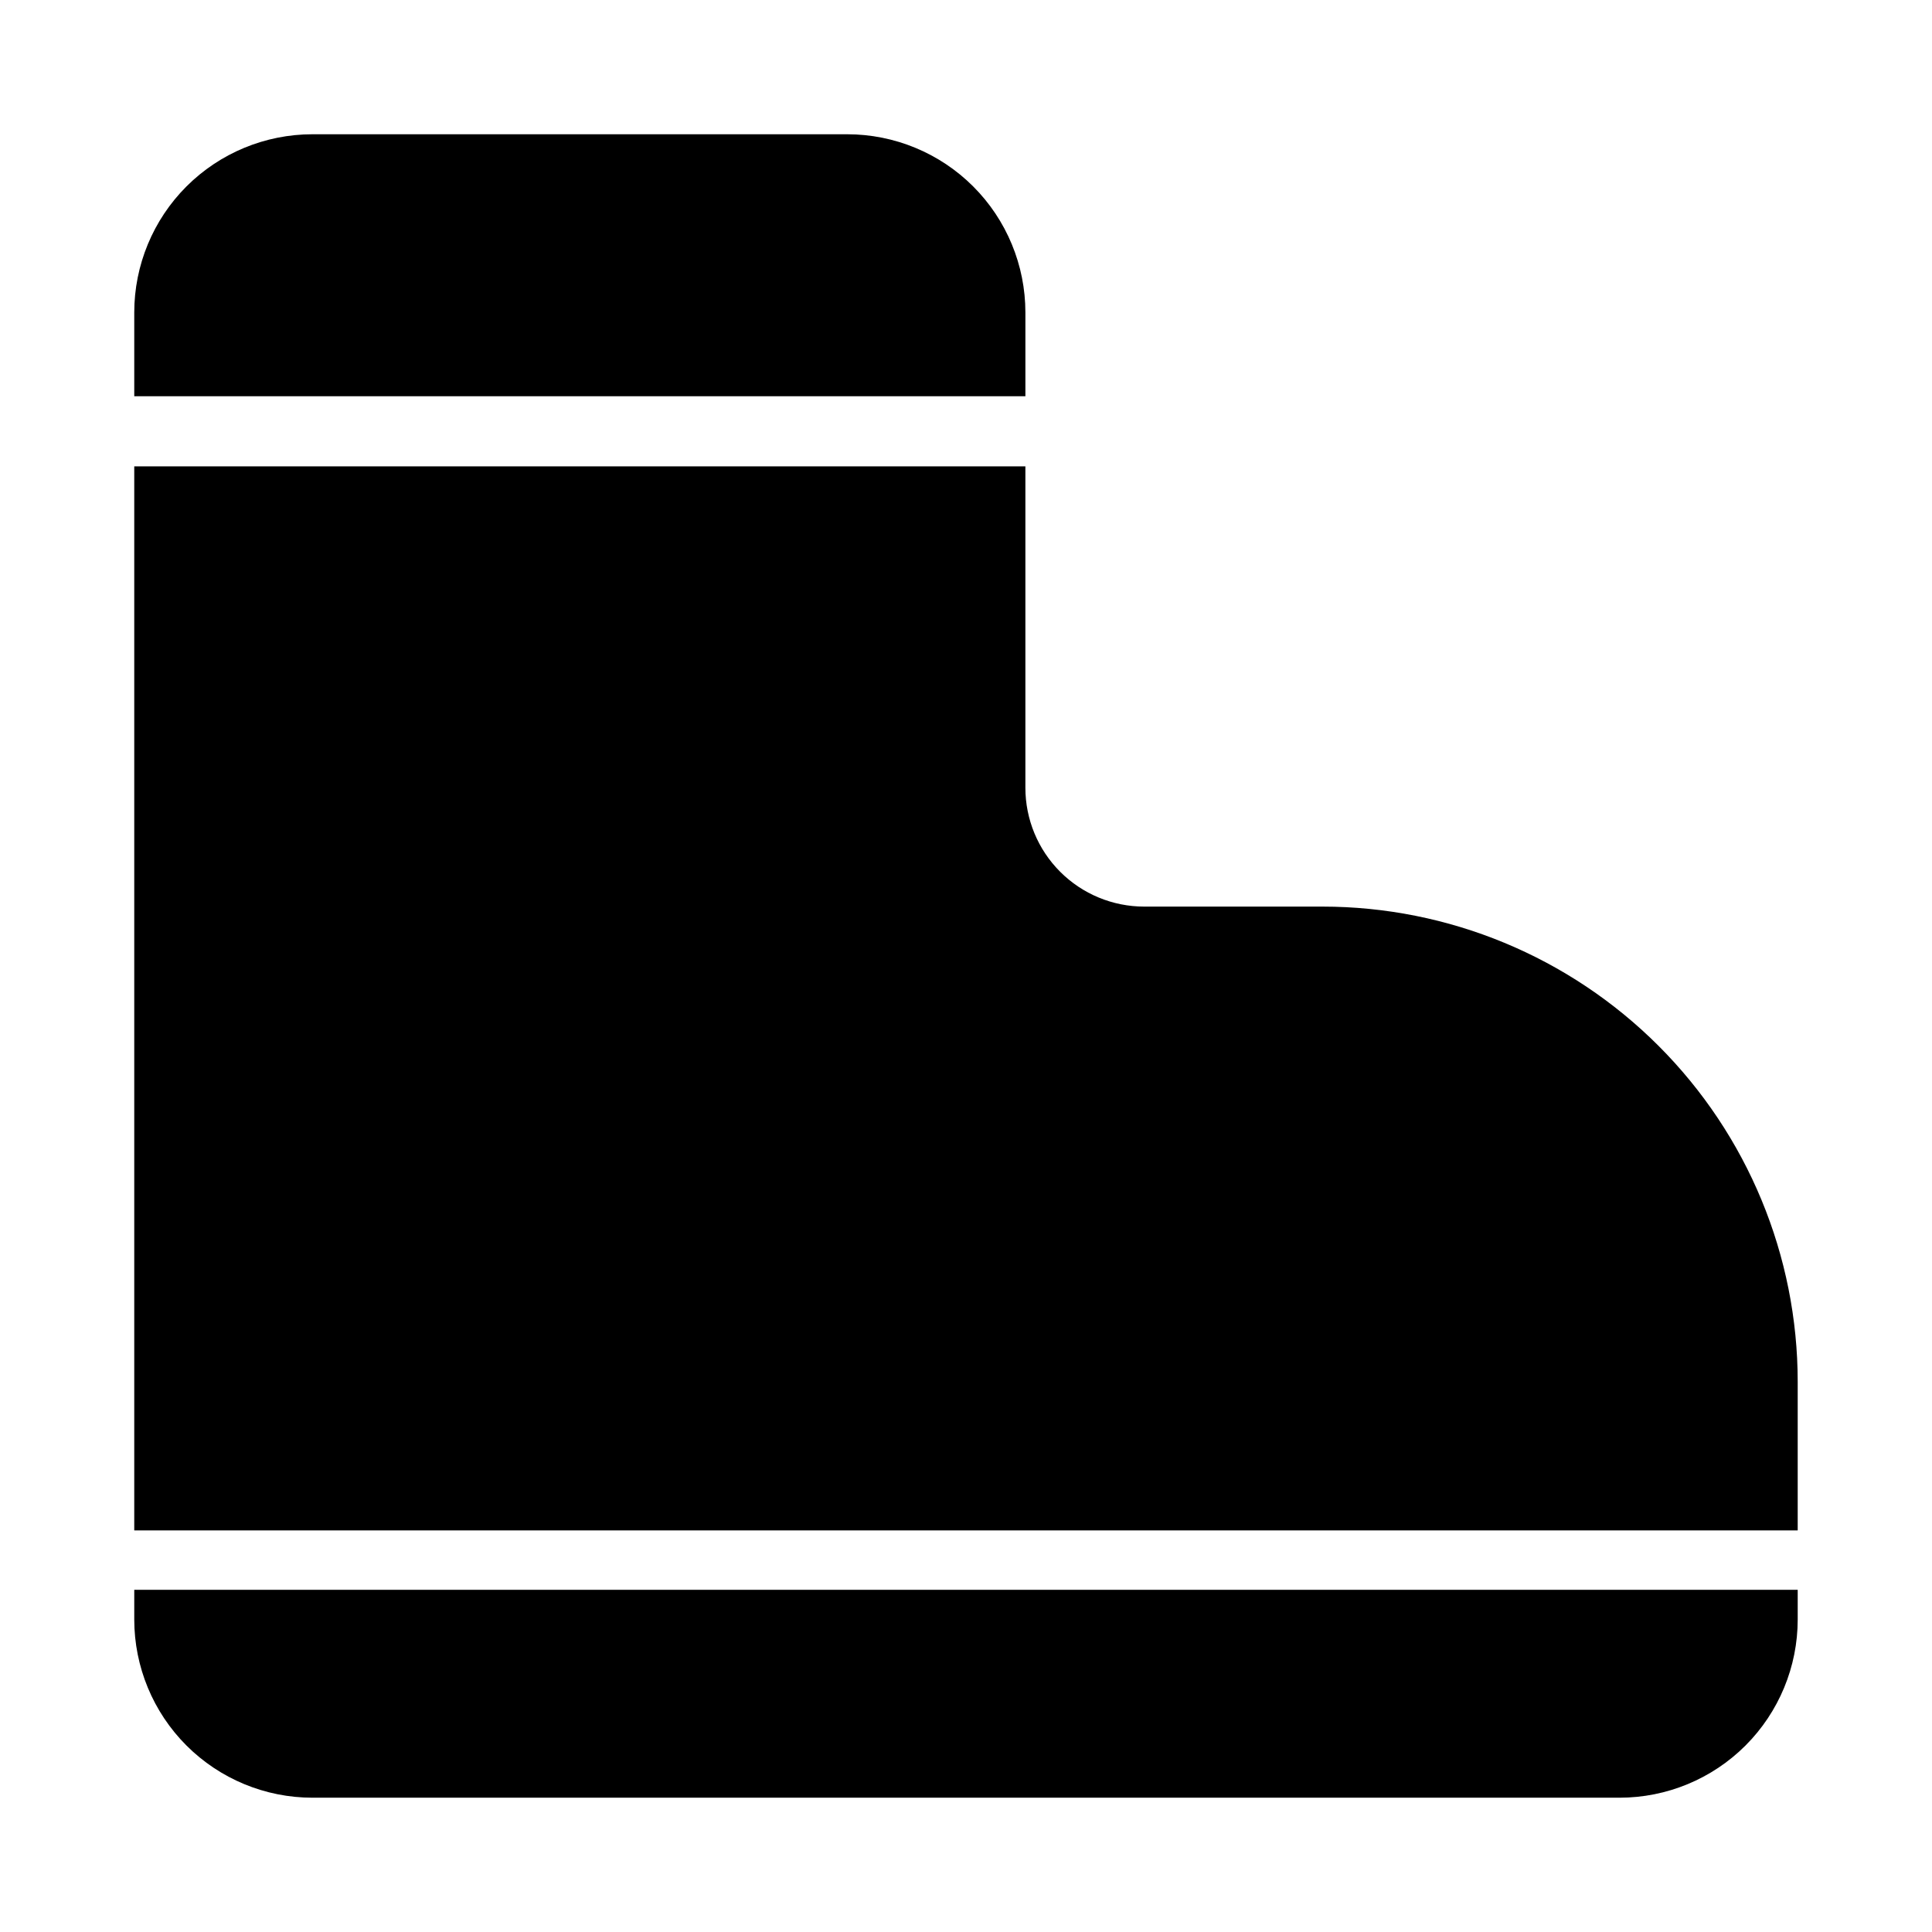
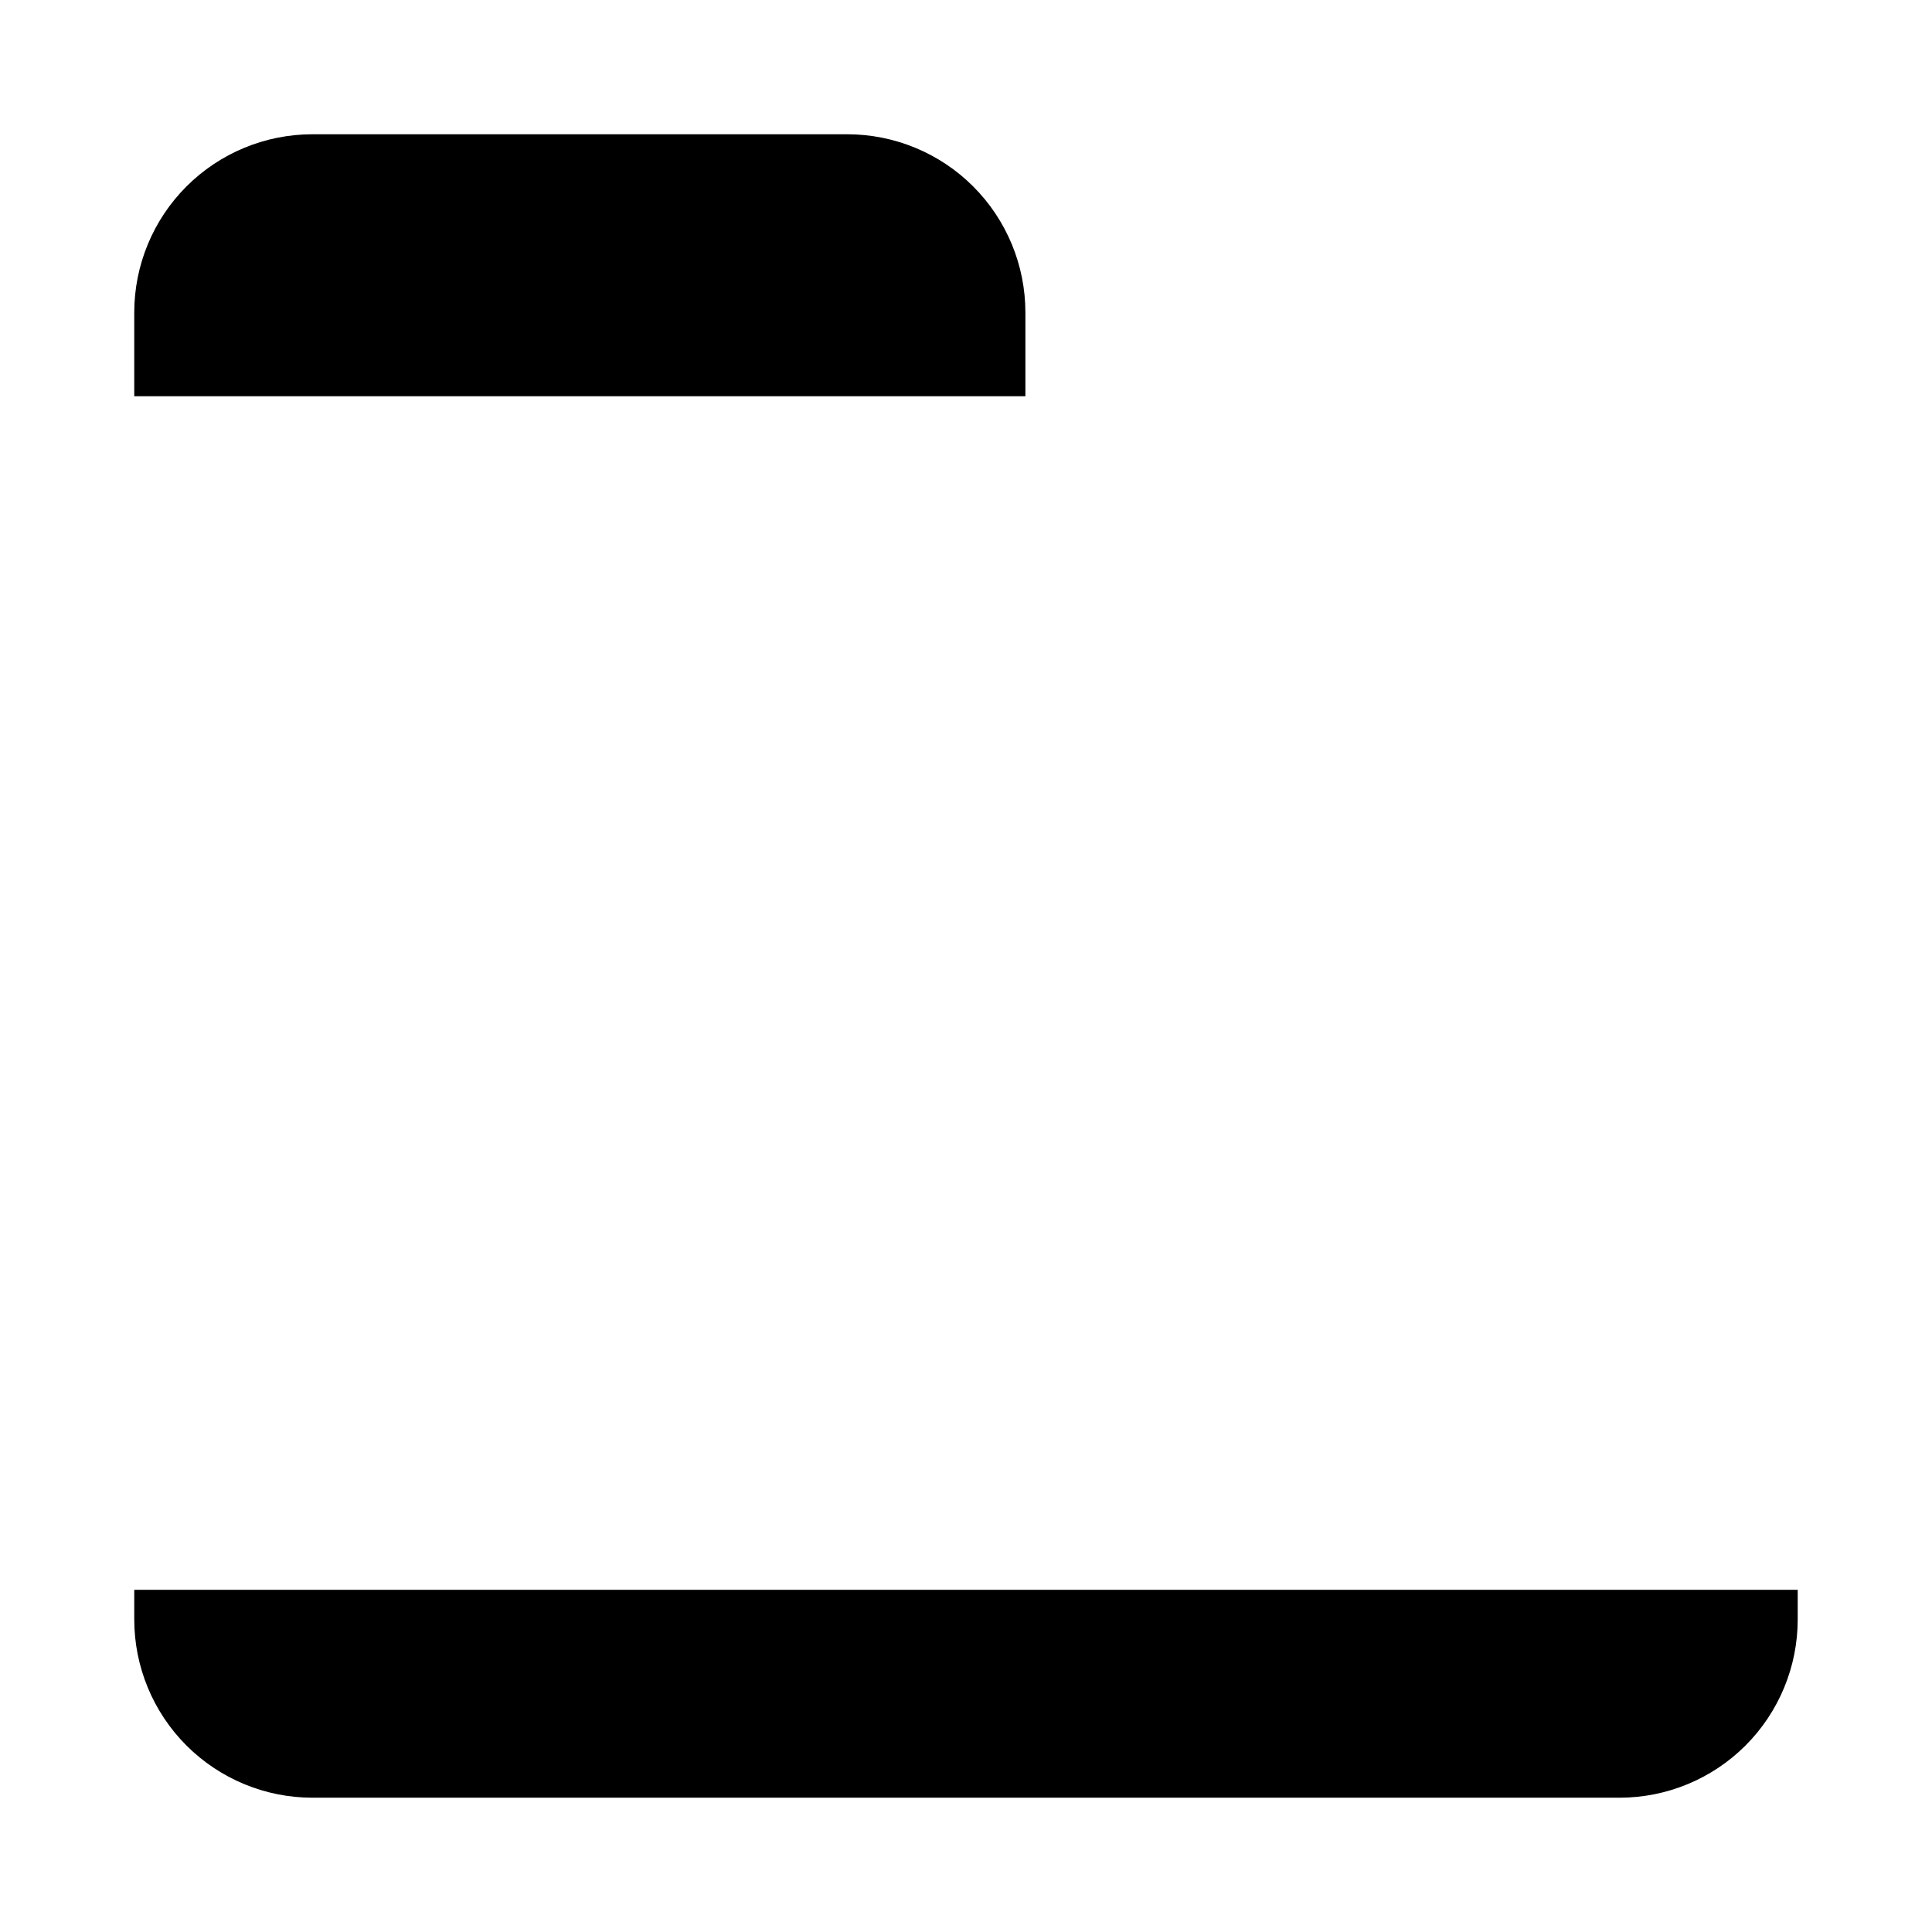
<svg xmlns="http://www.w3.org/2000/svg" fill="#000000" width="800px" height="800px" version="1.1" viewBox="144 144 512 512">
  <g>
    <path d="m415.74 249.01v-22.199c0-12.523-4.977-24.539-13.832-33.398-8.859-8.855-20.871-13.832-33.398-13.832h-141.7c-12.523 0-24.539 4.977-33.398 13.832-8.855 8.859-13.832 20.875-13.832 33.398v22.199z" />
-     <path d="m620.41 549.57v-39.359c0-33.406-13.27-65.441-36.891-89.062-23.621-23.621-55.656-36.891-89.062-36.891h-47.23c-8.352 0-16.359-3.316-22.266-9.223s-9.223-13.914-9.223-22.266v-85.176h-236.16v281.98z" />
    <path d="m179.58 565.31v7.871c0 12.527 4.977 24.539 13.832 33.398 8.859 8.855 20.875 13.832 33.398 13.832h346.37c12.527 0 24.539-4.977 33.398-13.832 8.855-8.859 13.832-20.871 13.832-33.398v-7.871z" />
  </g>
</svg>